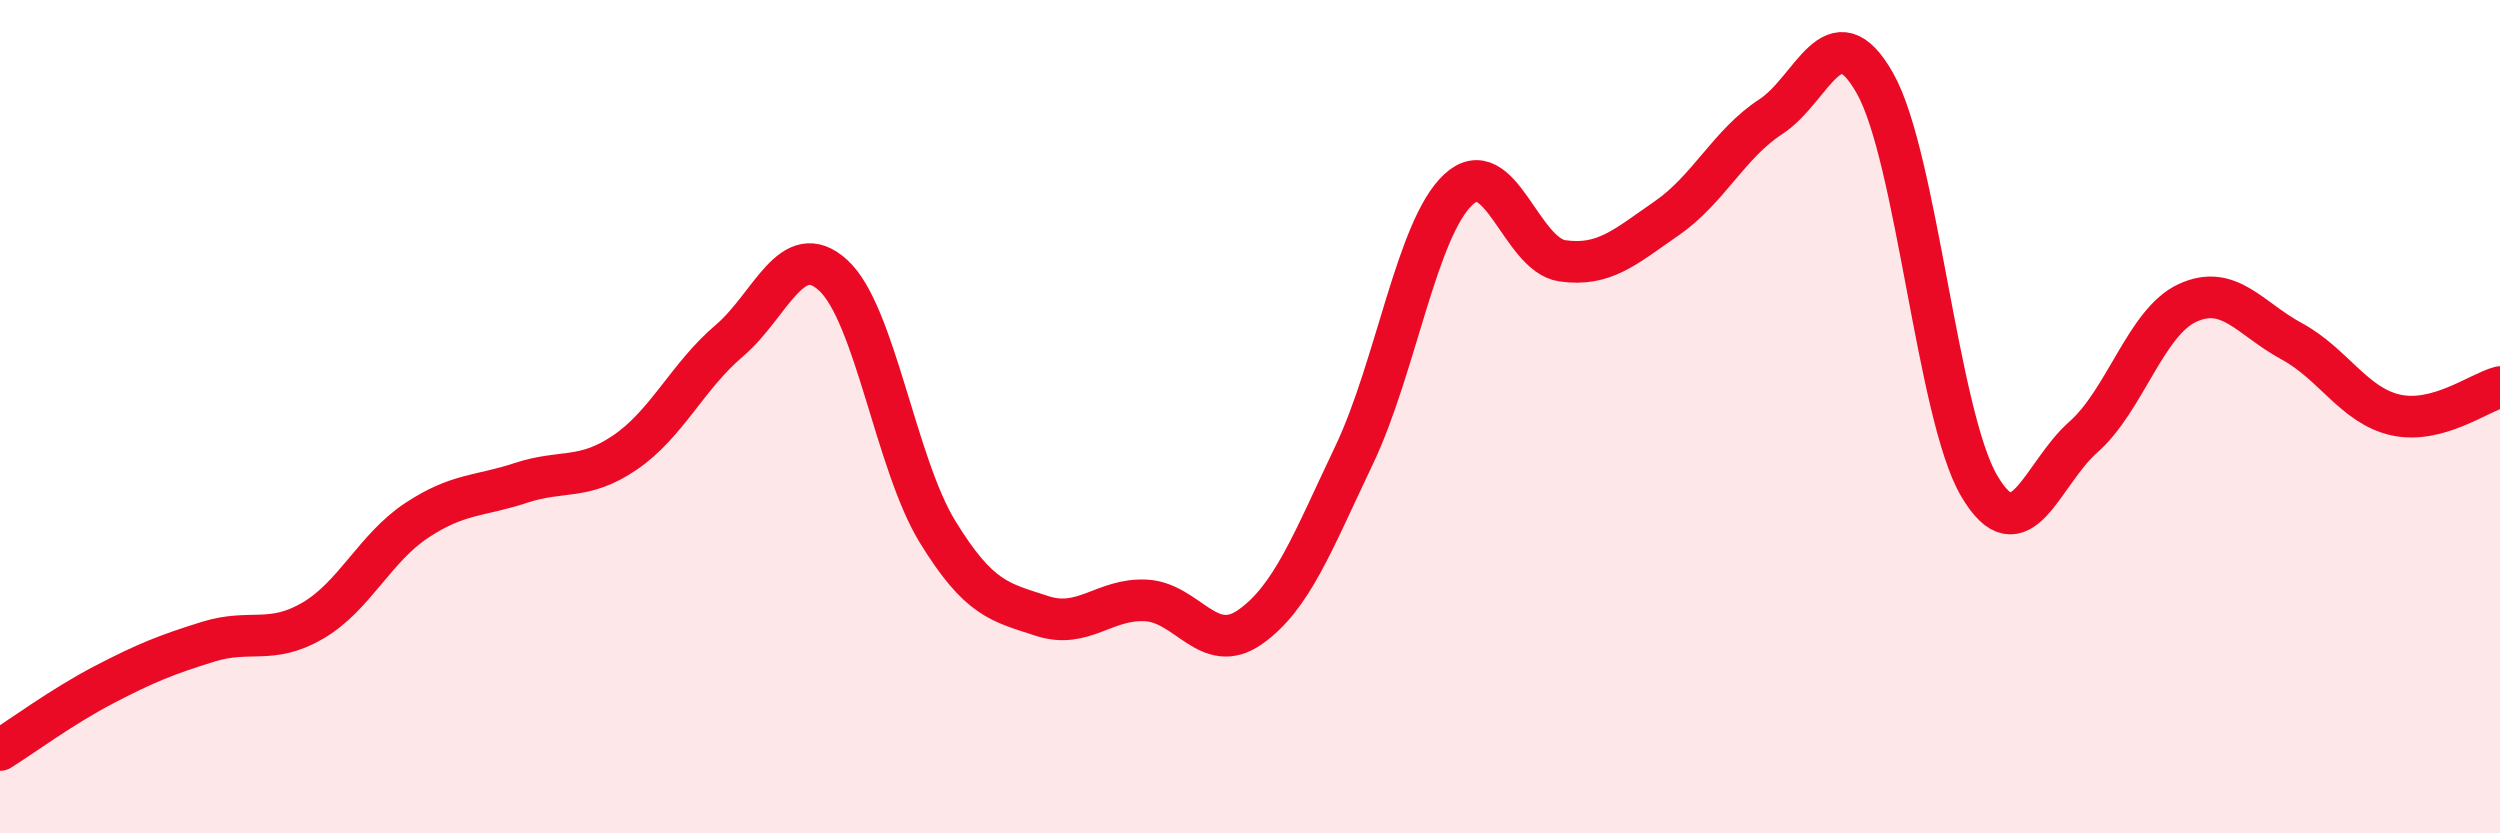
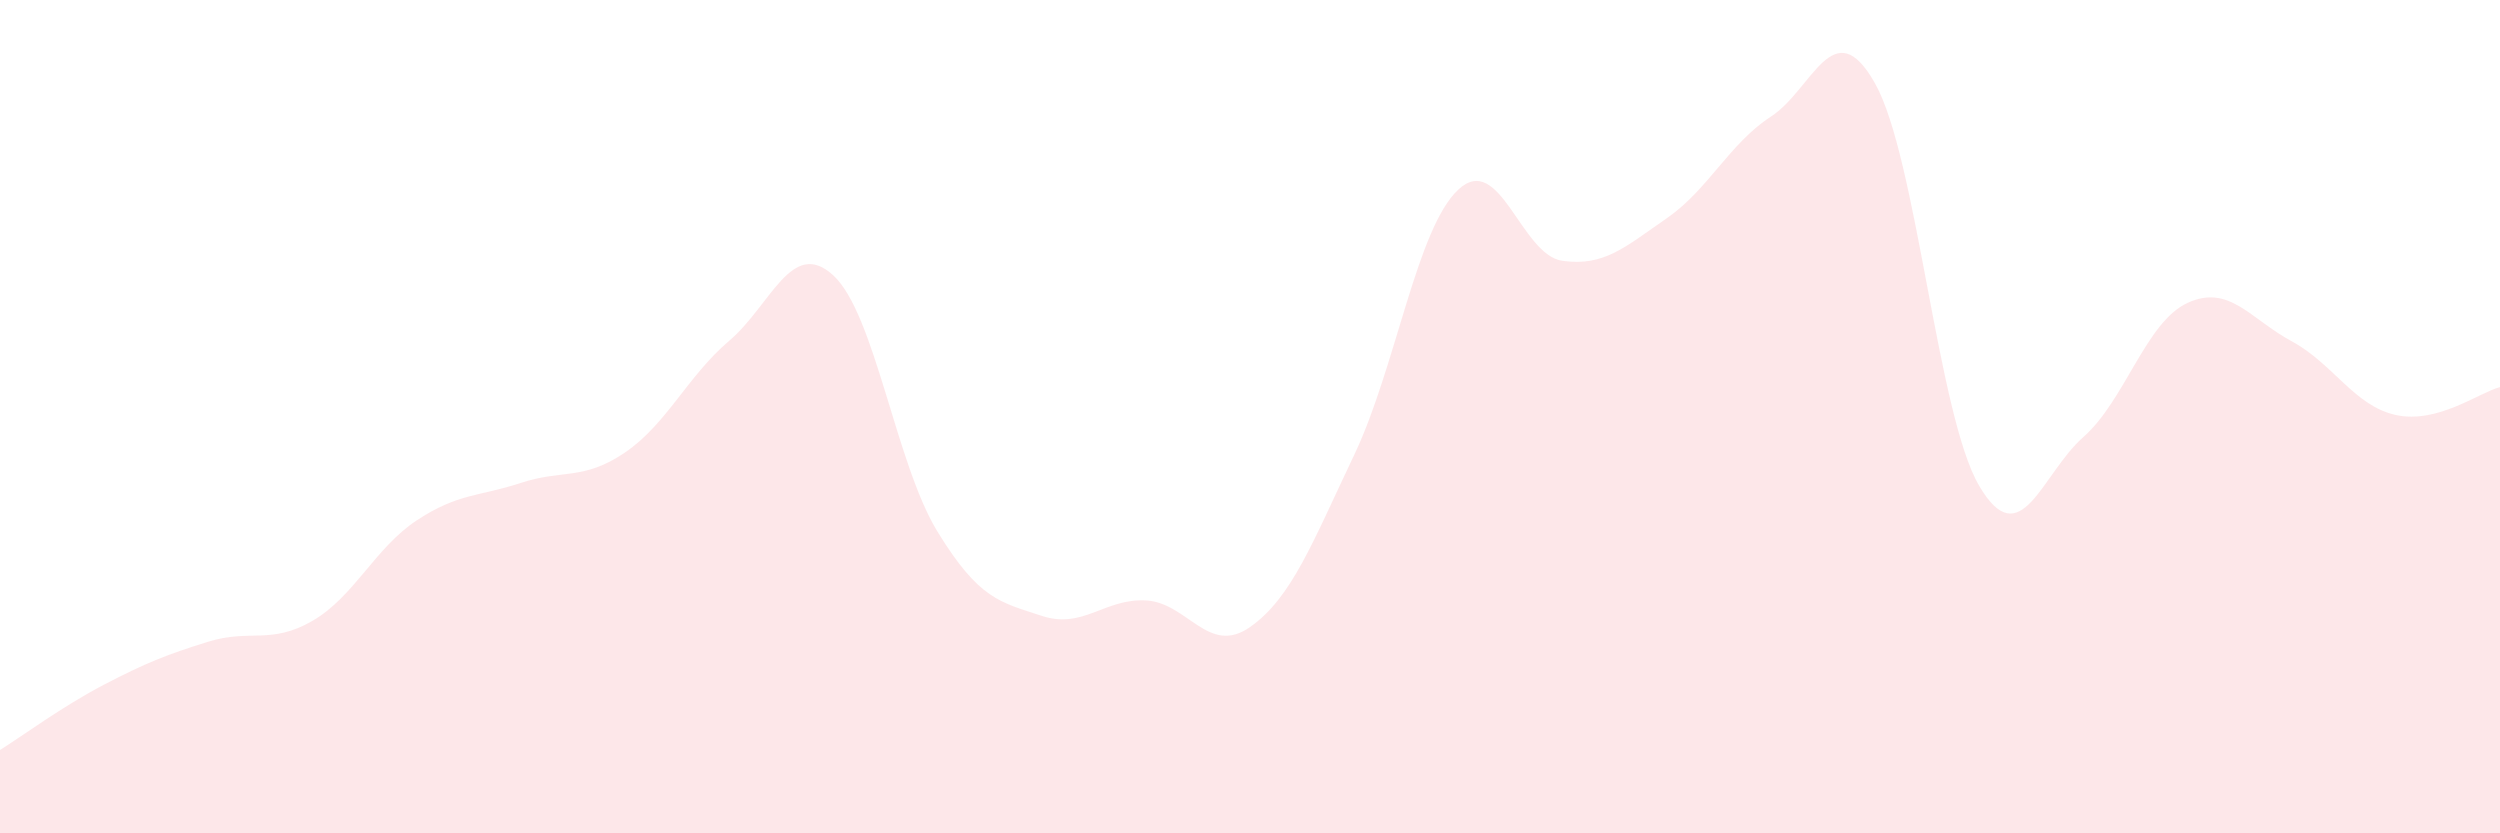
<svg xmlns="http://www.w3.org/2000/svg" width="60" height="20" viewBox="0 0 60 20">
  <path d="M 0,18 C 0.5,17.69 1.5,16.95 2.5,16.43 C 3.5,15.91 4,15.71 5,15.4 C 6,15.09 6.5,15.48 7.5,14.9 C 8.5,14.32 9,13.15 10,12.49 C 11,11.83 11.5,11.92 12.5,11.59 C 13.5,11.26 14,11.54 15,10.86 C 16,10.18 16.5,9.03 17.5,8.18 C 18.5,7.33 19,5.69 20,6.61 C 21,7.53 21.5,11.13 22.5,12.76 C 23.5,14.39 24,14.45 25,14.78 C 26,15.11 26.5,14.36 27.5,14.41 C 28.5,14.46 29,15.75 30,15.05 C 31,14.35 31.5,13.02 32.5,10.92 C 33.5,8.82 34,5.48 35,4.55 C 36,3.62 36.5,6.12 37.5,6.26 C 38.5,6.4 39,5.93 40,5.24 C 41,4.55 41.5,3.45 42.5,2.8 C 43.5,2.15 44,0.23 45,2 C 46,3.77 46.5,9.96 47.5,11.66 C 48.5,13.36 49,11.37 50,10.49 C 51,9.61 51.5,7.73 52.5,7.27 C 53.5,6.81 54,7.65 55,8.19 C 56,8.73 56.5,9.74 57.5,9.96 C 58.5,10.18 59.5,9.42 60,9.29L60 20L0 20Z" fill="#EB0A25" opacity="0.1" stroke-linecap="round" stroke-linejoin="round" />
-   <path d="M 0,18 C 0.5,17.69 1.5,16.95 2.5,16.43 C 3.5,15.91 4,15.71 5,15.4 C 6,15.09 6.5,15.48 7.5,14.9 C 8.5,14.32 9,13.15 10,12.49 C 11,11.83 11.5,11.92 12.5,11.59 C 13.5,11.26 14,11.54 15,10.86 C 16,10.18 16.5,9.03 17.5,8.18 C 18.5,7.33 19,5.69 20,6.61 C 21,7.53 21.5,11.13 22.5,12.76 C 23.5,14.39 24,14.45 25,14.78 C 26,15.11 26.5,14.36 27.5,14.41 C 28.5,14.46 29,15.75 30,15.05 C 31,14.35 31.5,13.02 32.5,10.92 C 33.5,8.82 34,5.48 35,4.55 C 36,3.62 36.5,6.12 37.5,6.26 C 38.5,6.4 39,5.93 40,5.24 C 41,4.55 41.5,3.45 42.5,2.8 C 43.5,2.15 44,0.23 45,2 C 46,3.77 46.5,9.96 47.5,11.66 C 48.5,13.36 49,11.37 50,10.49 C 51,9.61 51.5,7.73 52.5,7.27 C 53.5,6.81 54,7.65 55,8.19 C 56,8.73 56.5,9.74 57.5,9.96 C 58.5,10.18 59.5,9.42 60,9.29" stroke="#EB0A25" stroke-width="1" fill="none" stroke-linecap="round" stroke-linejoin="round" />
</svg>